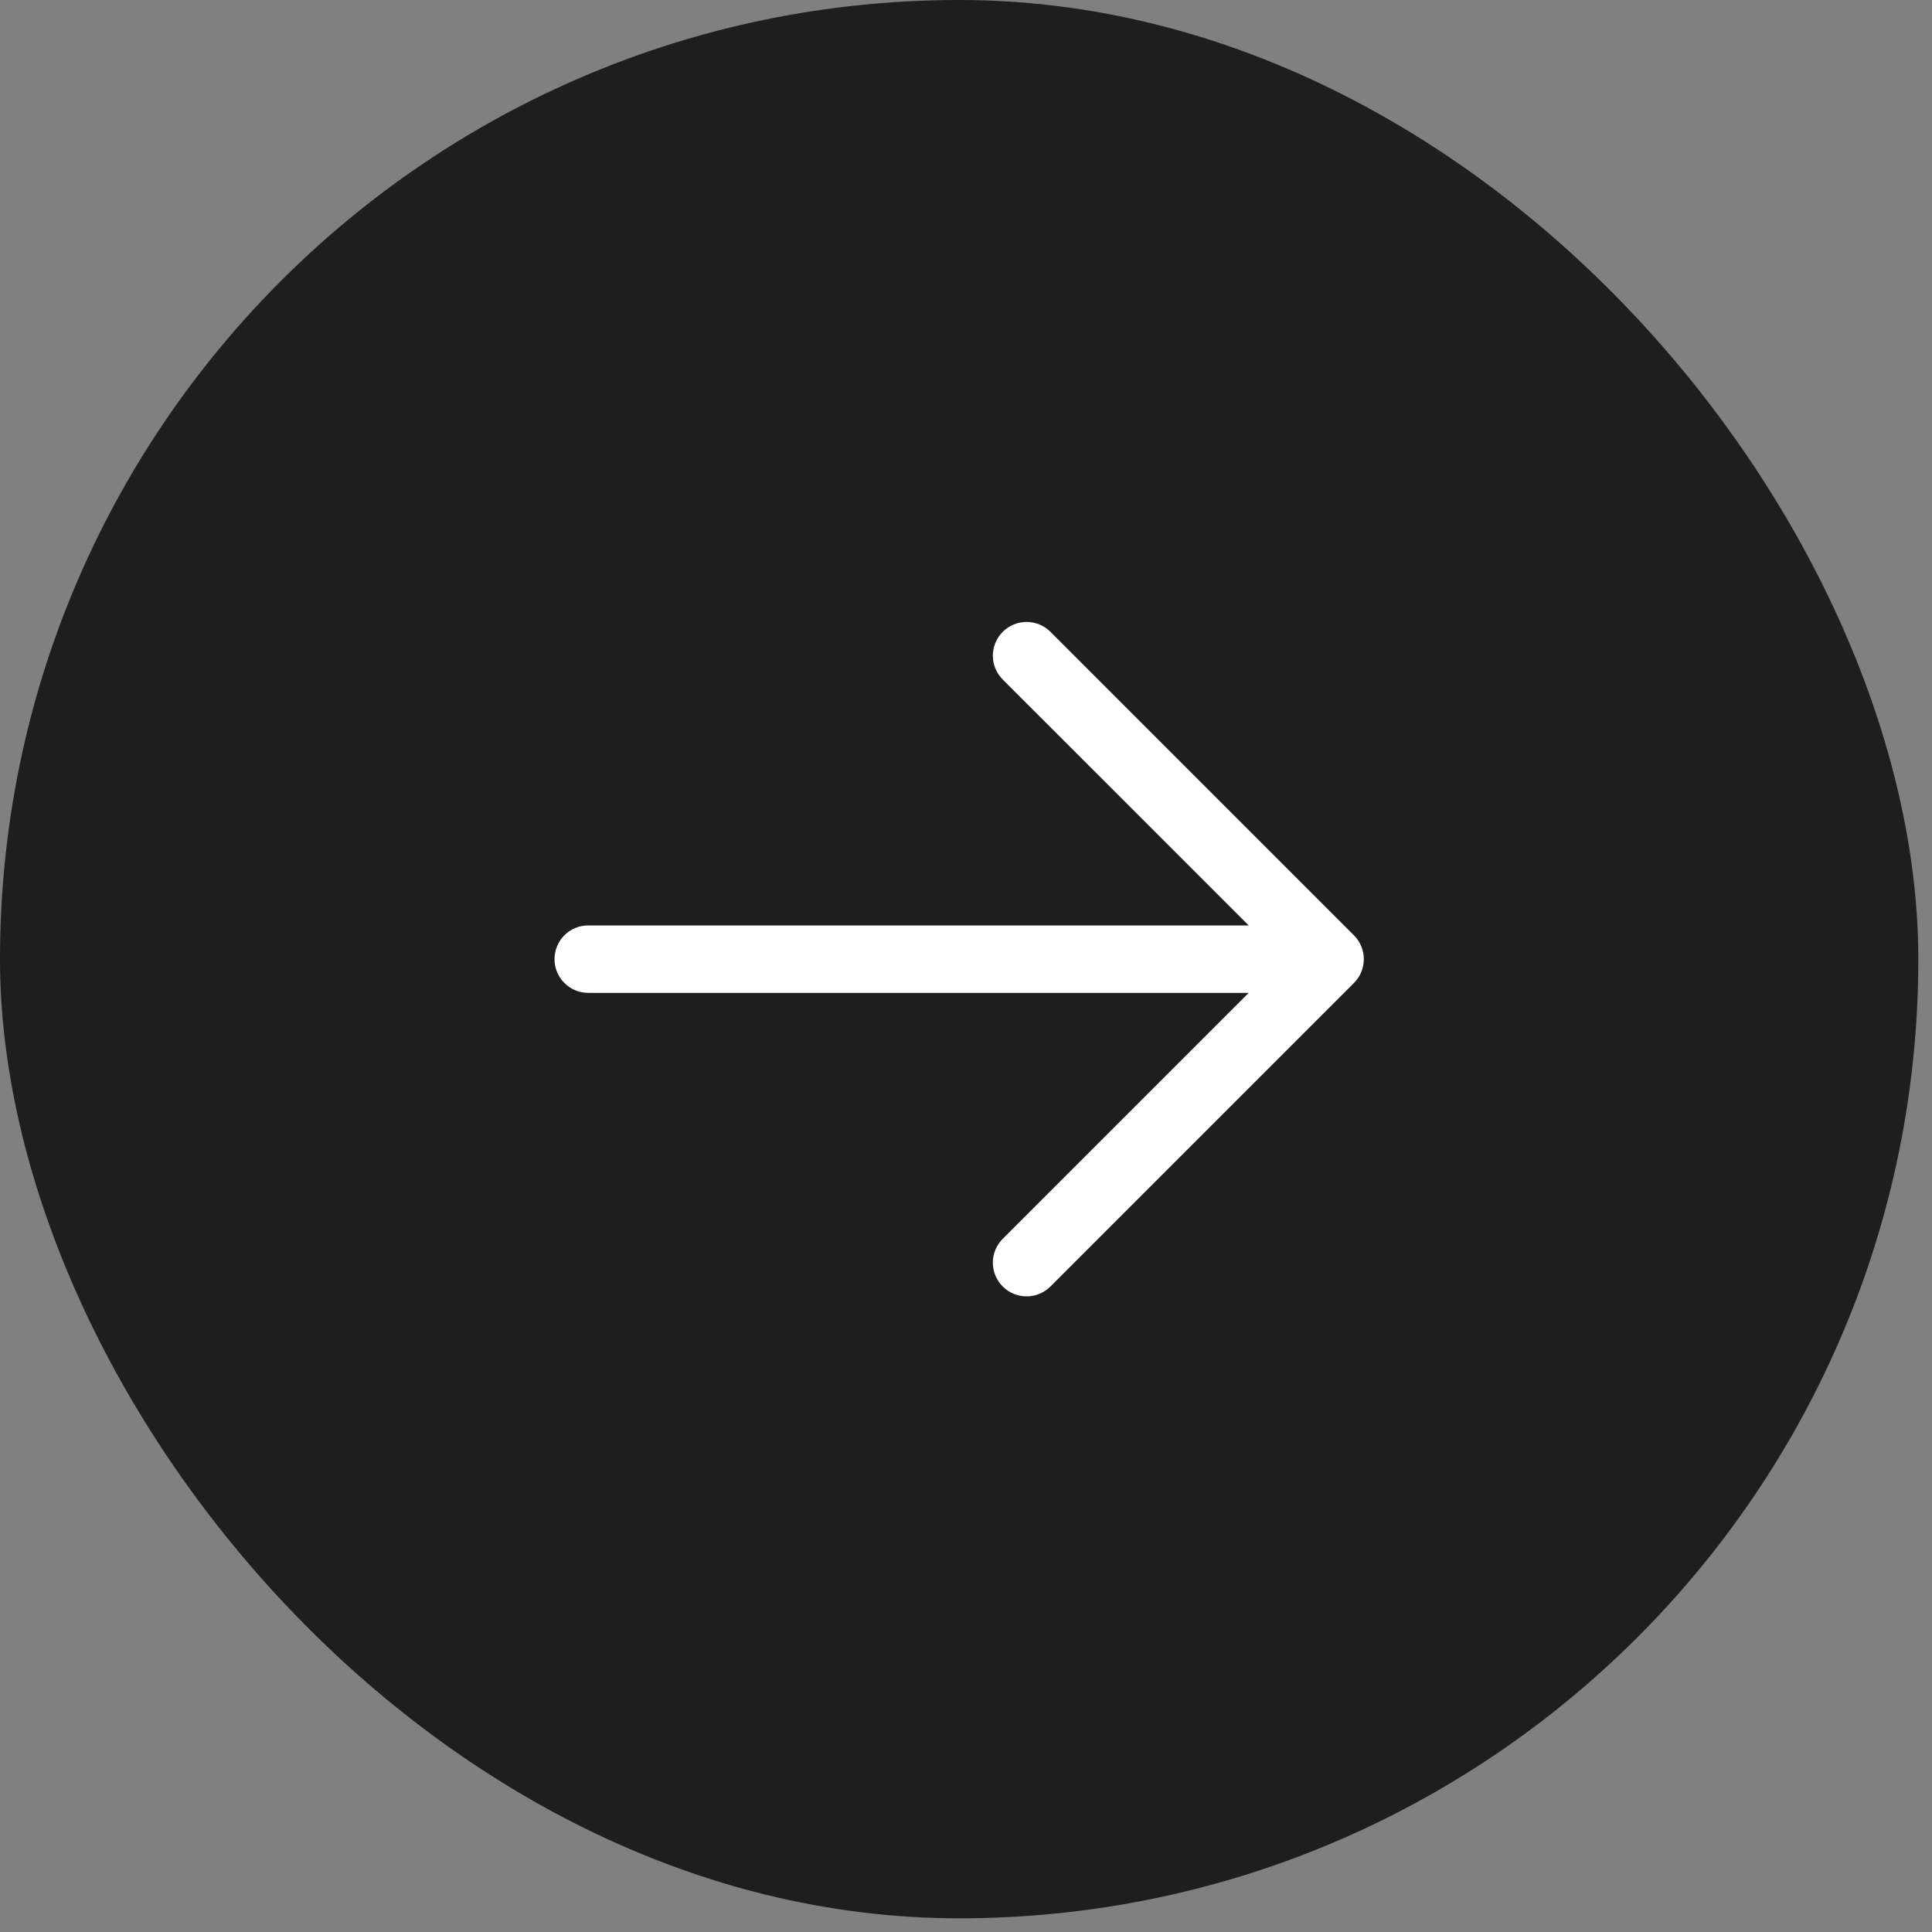
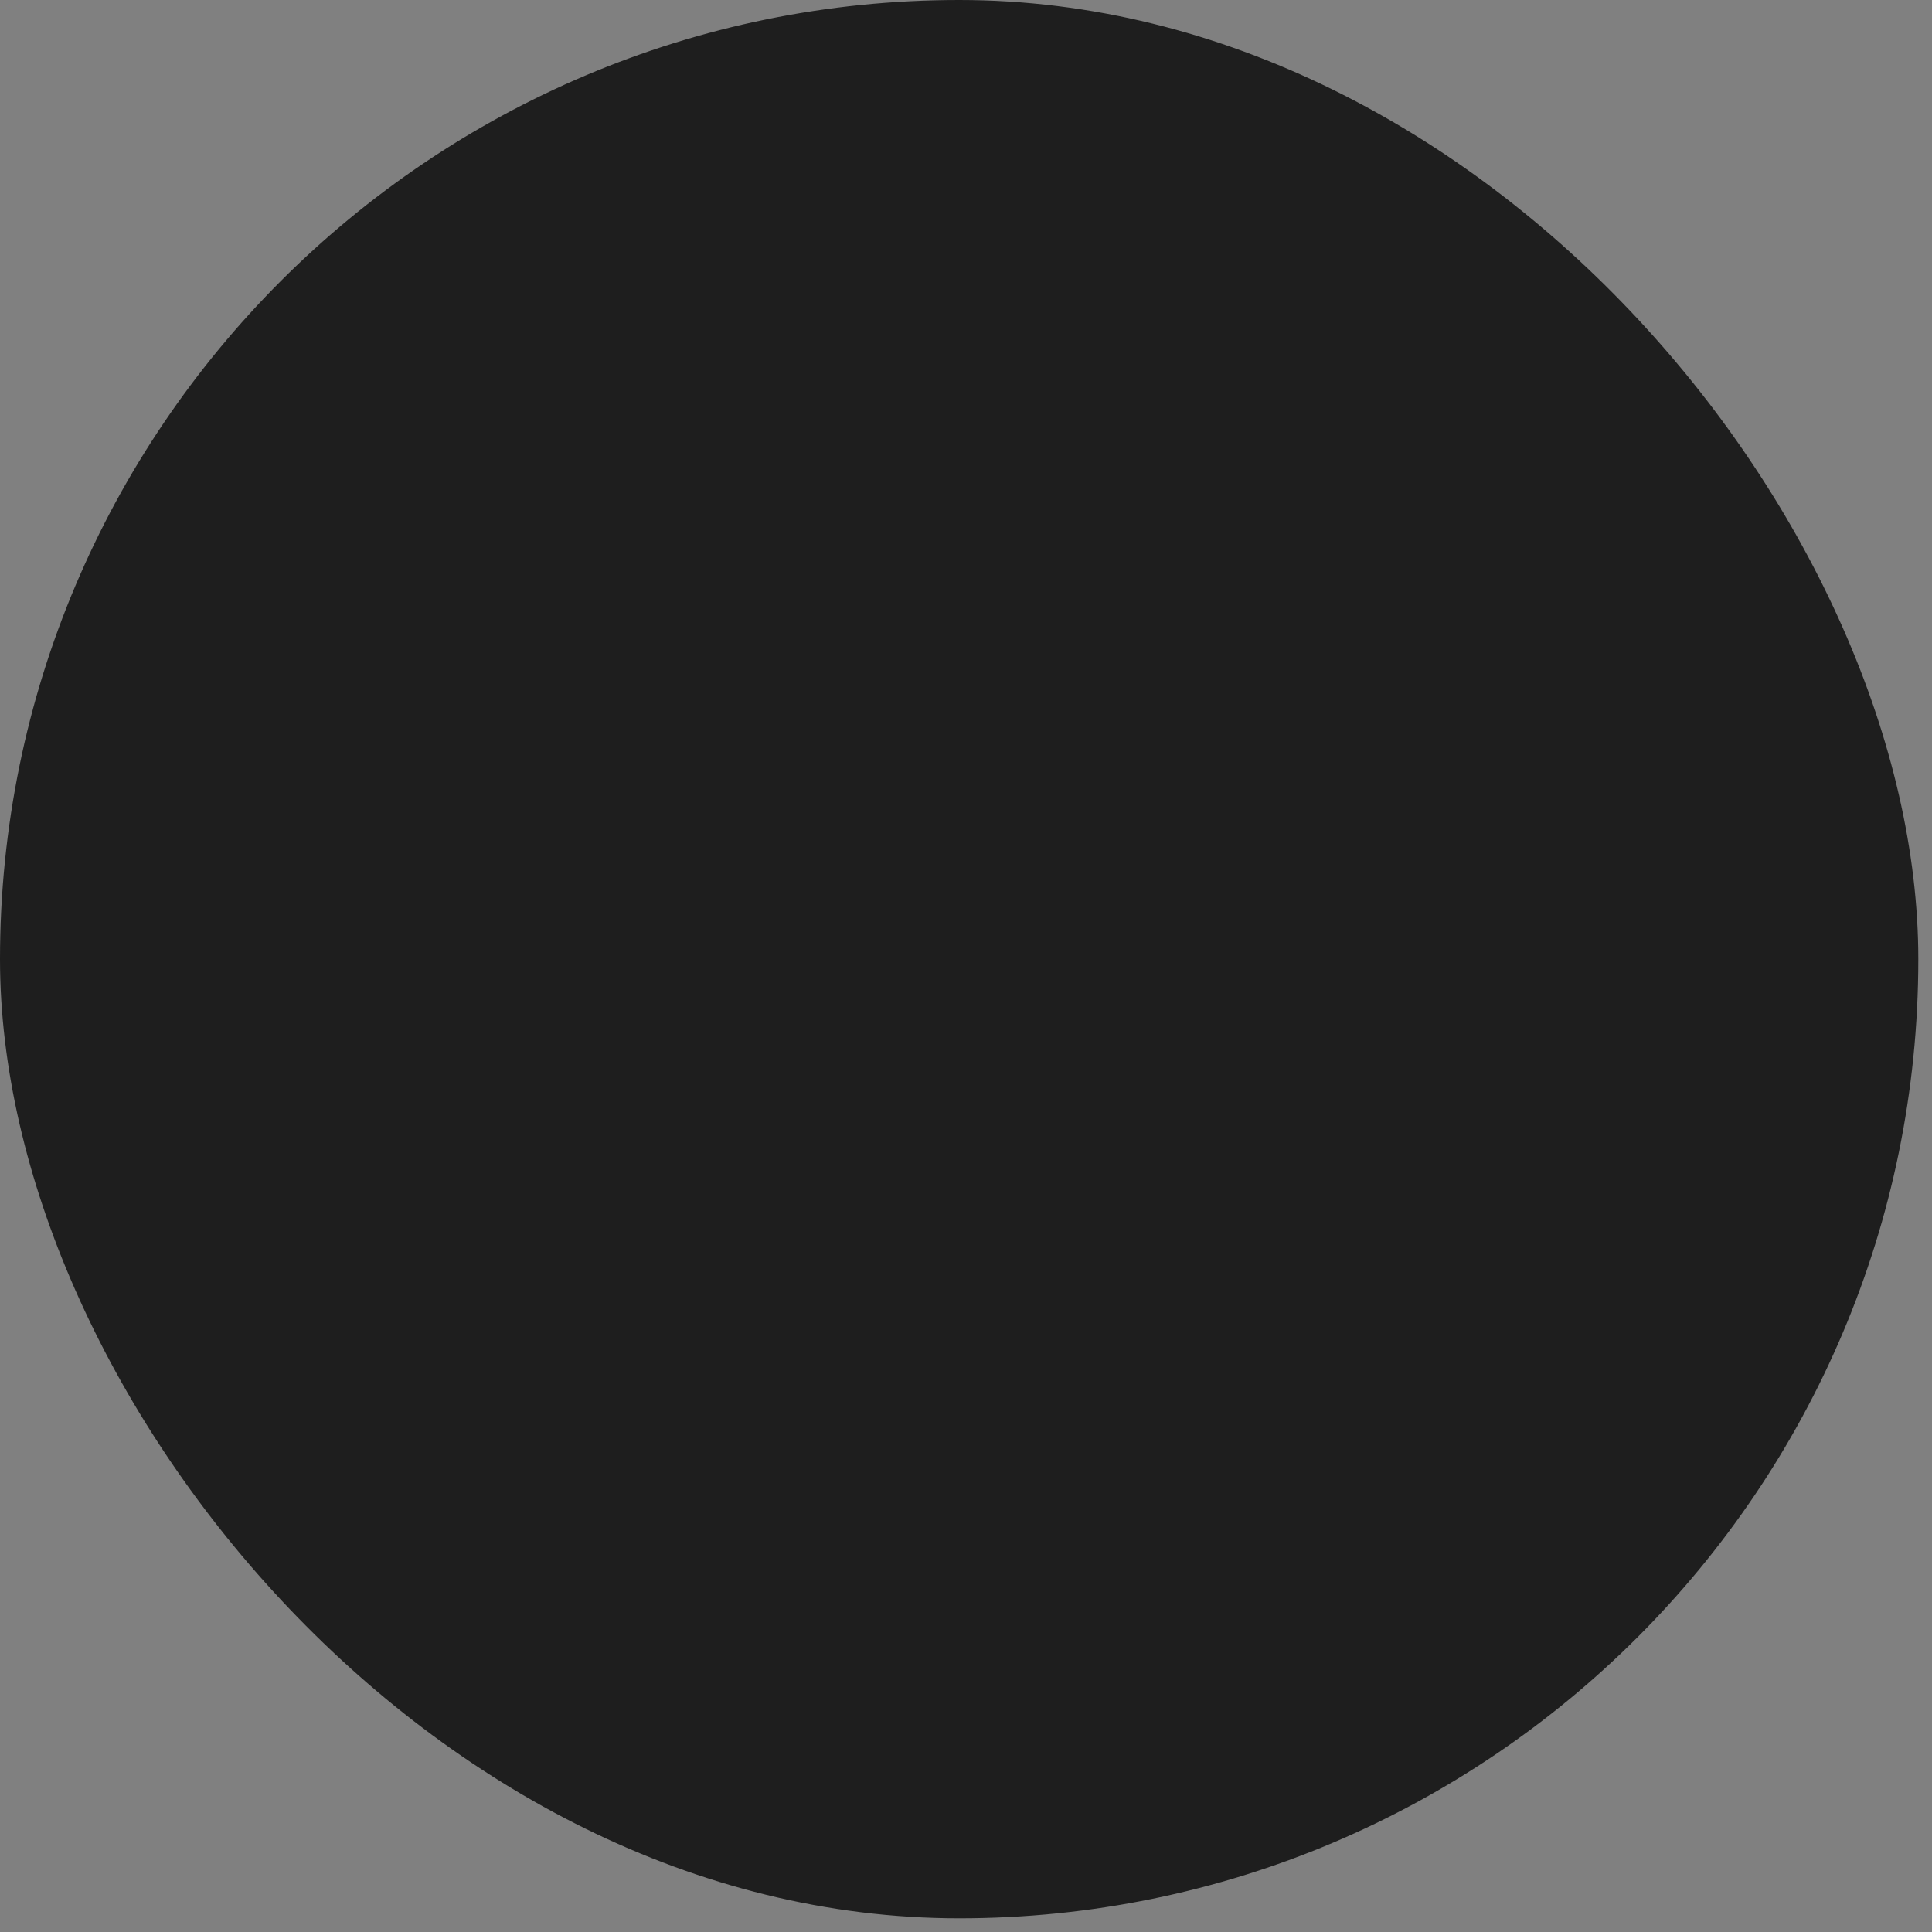
<svg xmlns="http://www.w3.org/2000/svg" fill="none" height="100%" overflow="visible" preserveAspectRatio="none" style="display: block;" viewBox="0 0 47 47" width="100%">
  <rect x="0" y="0" width="47" height="47" fill="#808080" stroke="none" />
  <g id="Frame 294">
    <rect fill="#1E1E1E" height="46.667" rx="23.333" width="46.667" />
    <g id="Frame">
-       <path d="M32.937 23.914L25.554 31.297C25.4 31.45 25.192 31.537 24.974 31.537C24.756 31.537 24.548 31.45 24.394 31.297C24.24 31.142 24.153 30.934 24.153 30.716C24.153 30.498 24.24 30.29 24.394 30.136L30.377 24.154H14.31C14.092 24.154 13.884 24.067 13.73 23.913C13.576 23.759 13.49 23.551 13.49 23.333C13.49 23.116 13.576 22.907 13.73 22.753C13.884 22.599 14.092 22.513 14.31 22.513H30.377L24.394 16.531C24.24 16.377 24.153 16.168 24.153 15.95C24.153 15.733 24.24 15.524 24.394 15.37C24.548 15.216 24.756 15.13 24.974 15.13C25.192 15.13 25.4 15.216 25.554 15.37L32.937 22.753C33.014 22.829 33.074 22.92 33.115 23.019C33.157 23.119 33.178 23.226 33.178 23.333C33.178 23.441 33.157 23.548 33.115 23.647C33.074 23.747 33.014 23.837 32.937 23.914Z" fill="white" id="Vector" />
-     </g>
+       </g>
  </g>
</svg>